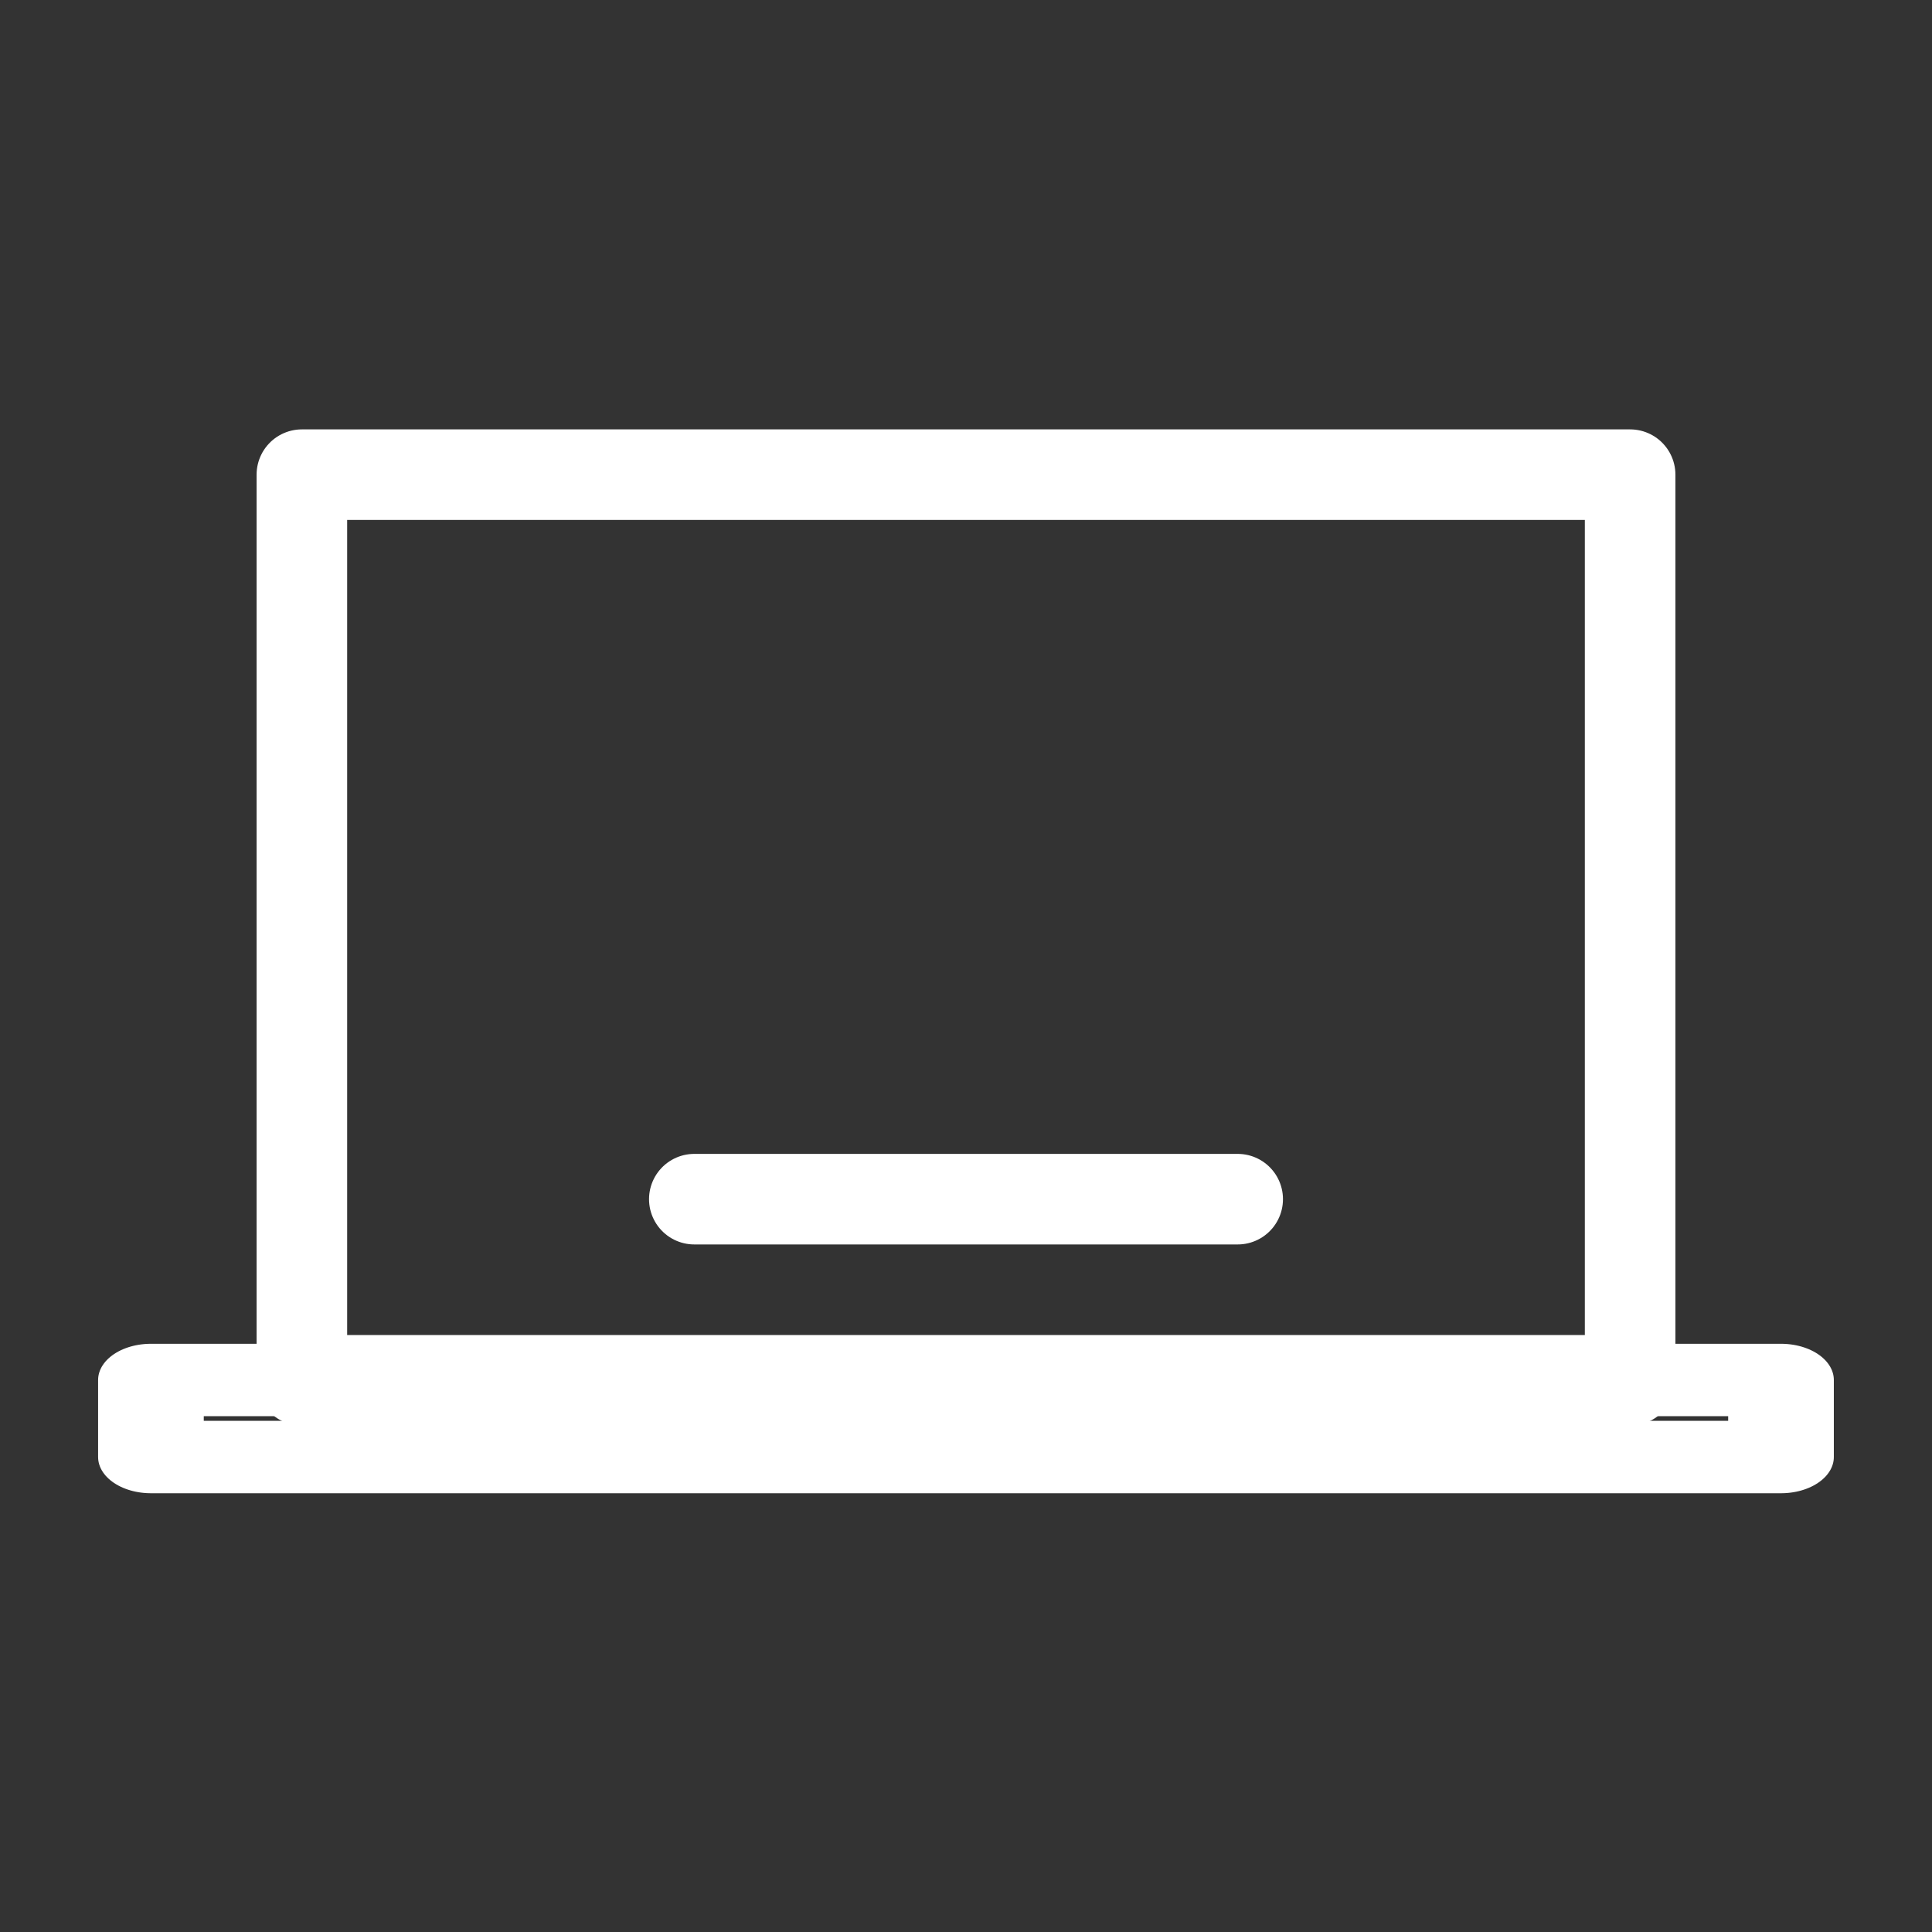
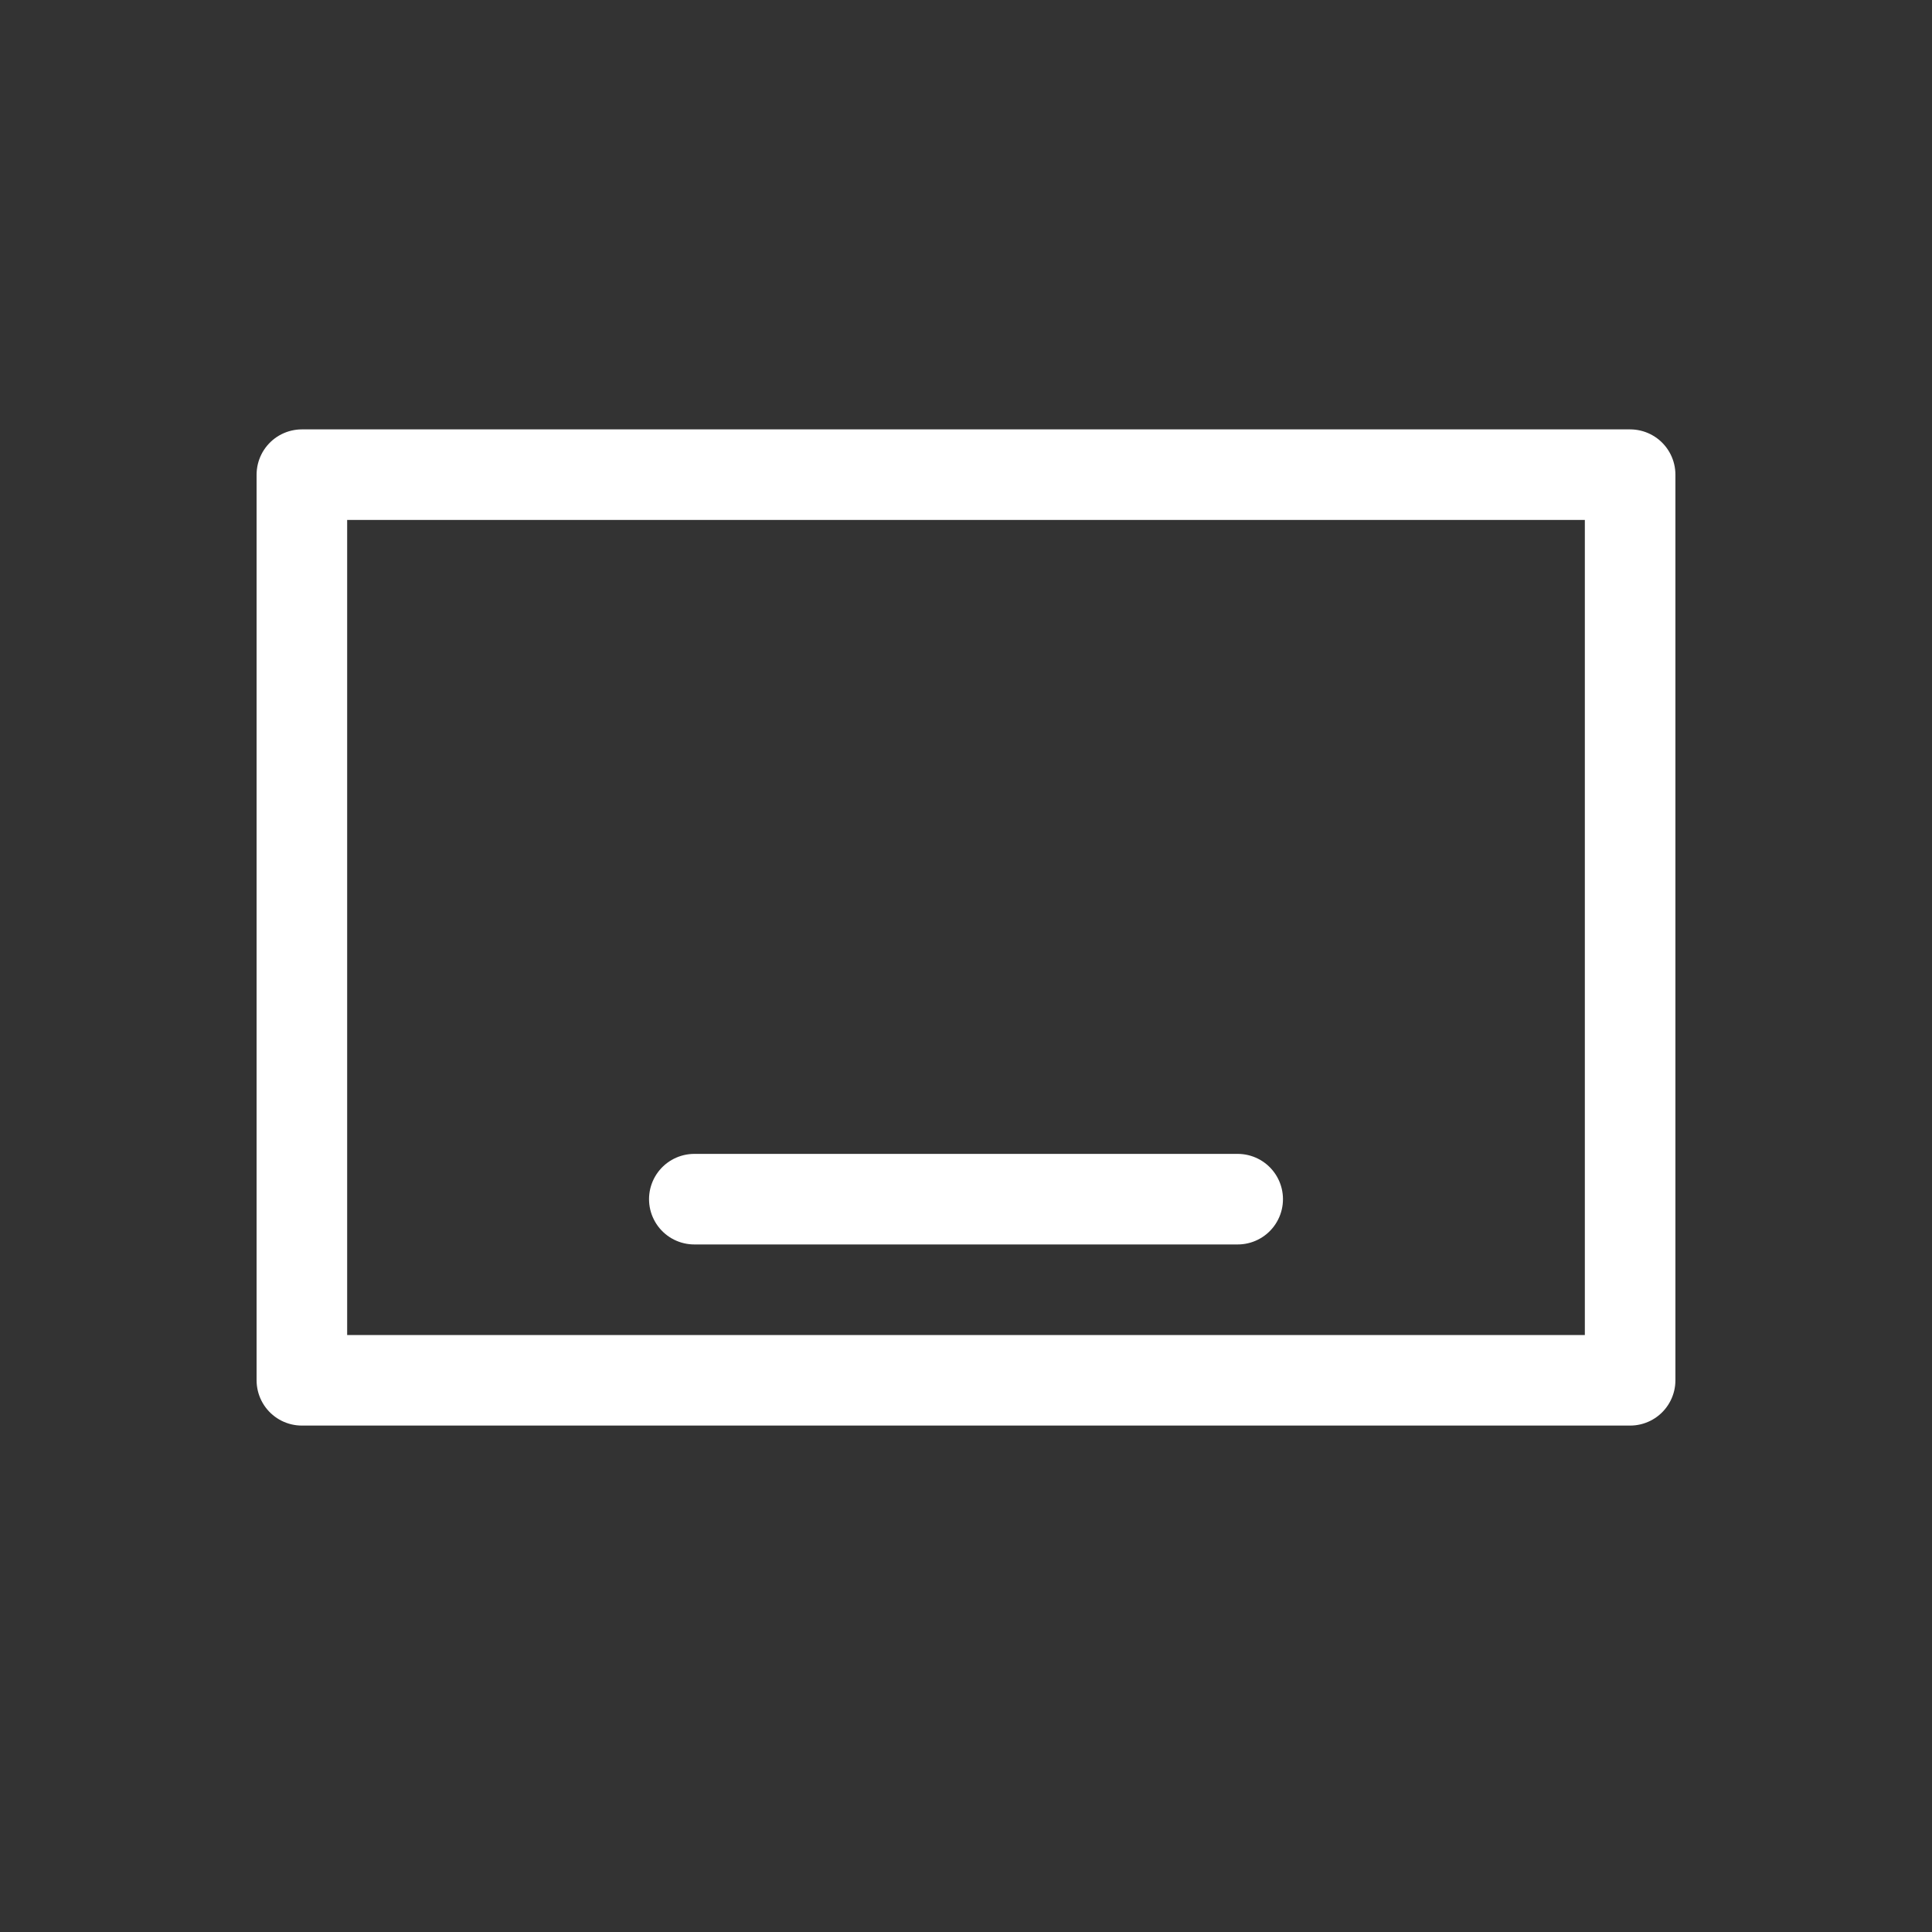
<svg xmlns="http://www.w3.org/2000/svg" width="100%" height="100%" viewBox="0 0 32 32" version="1.1" xml:space="preserve" style="fill-rule:evenodd;clip-rule:evenodd;stroke-linecap:round;stroke-linejoin:round;stroke-miterlimit:1.5;">
  <rect x="0" y="0" width="32" height="32" fill="#333333" stroke="none" />
  <g transform="matrix(1,0,0,1,-1,3.862)">
    <rect x="6" y="4" width="22" height="15" style="fill:none;stroke:white;stroke-width:1.5px;" />
  </g>
  <g transform="matrix(0.931,0,0,0.638,0.638,8.183)">
-     <rect x="2" y="23" width="29" height="2" style="fill:none;stroke:white;stroke-width:1.88px;" />
-   </g>
+     </g>
  <g transform="matrix(1,0,0,1,-0.5,0.862)">
    <path d="M12,19L21,19" style="fill:none;stroke:white;stroke-width:1.5px;" />
  </g>
</svg>